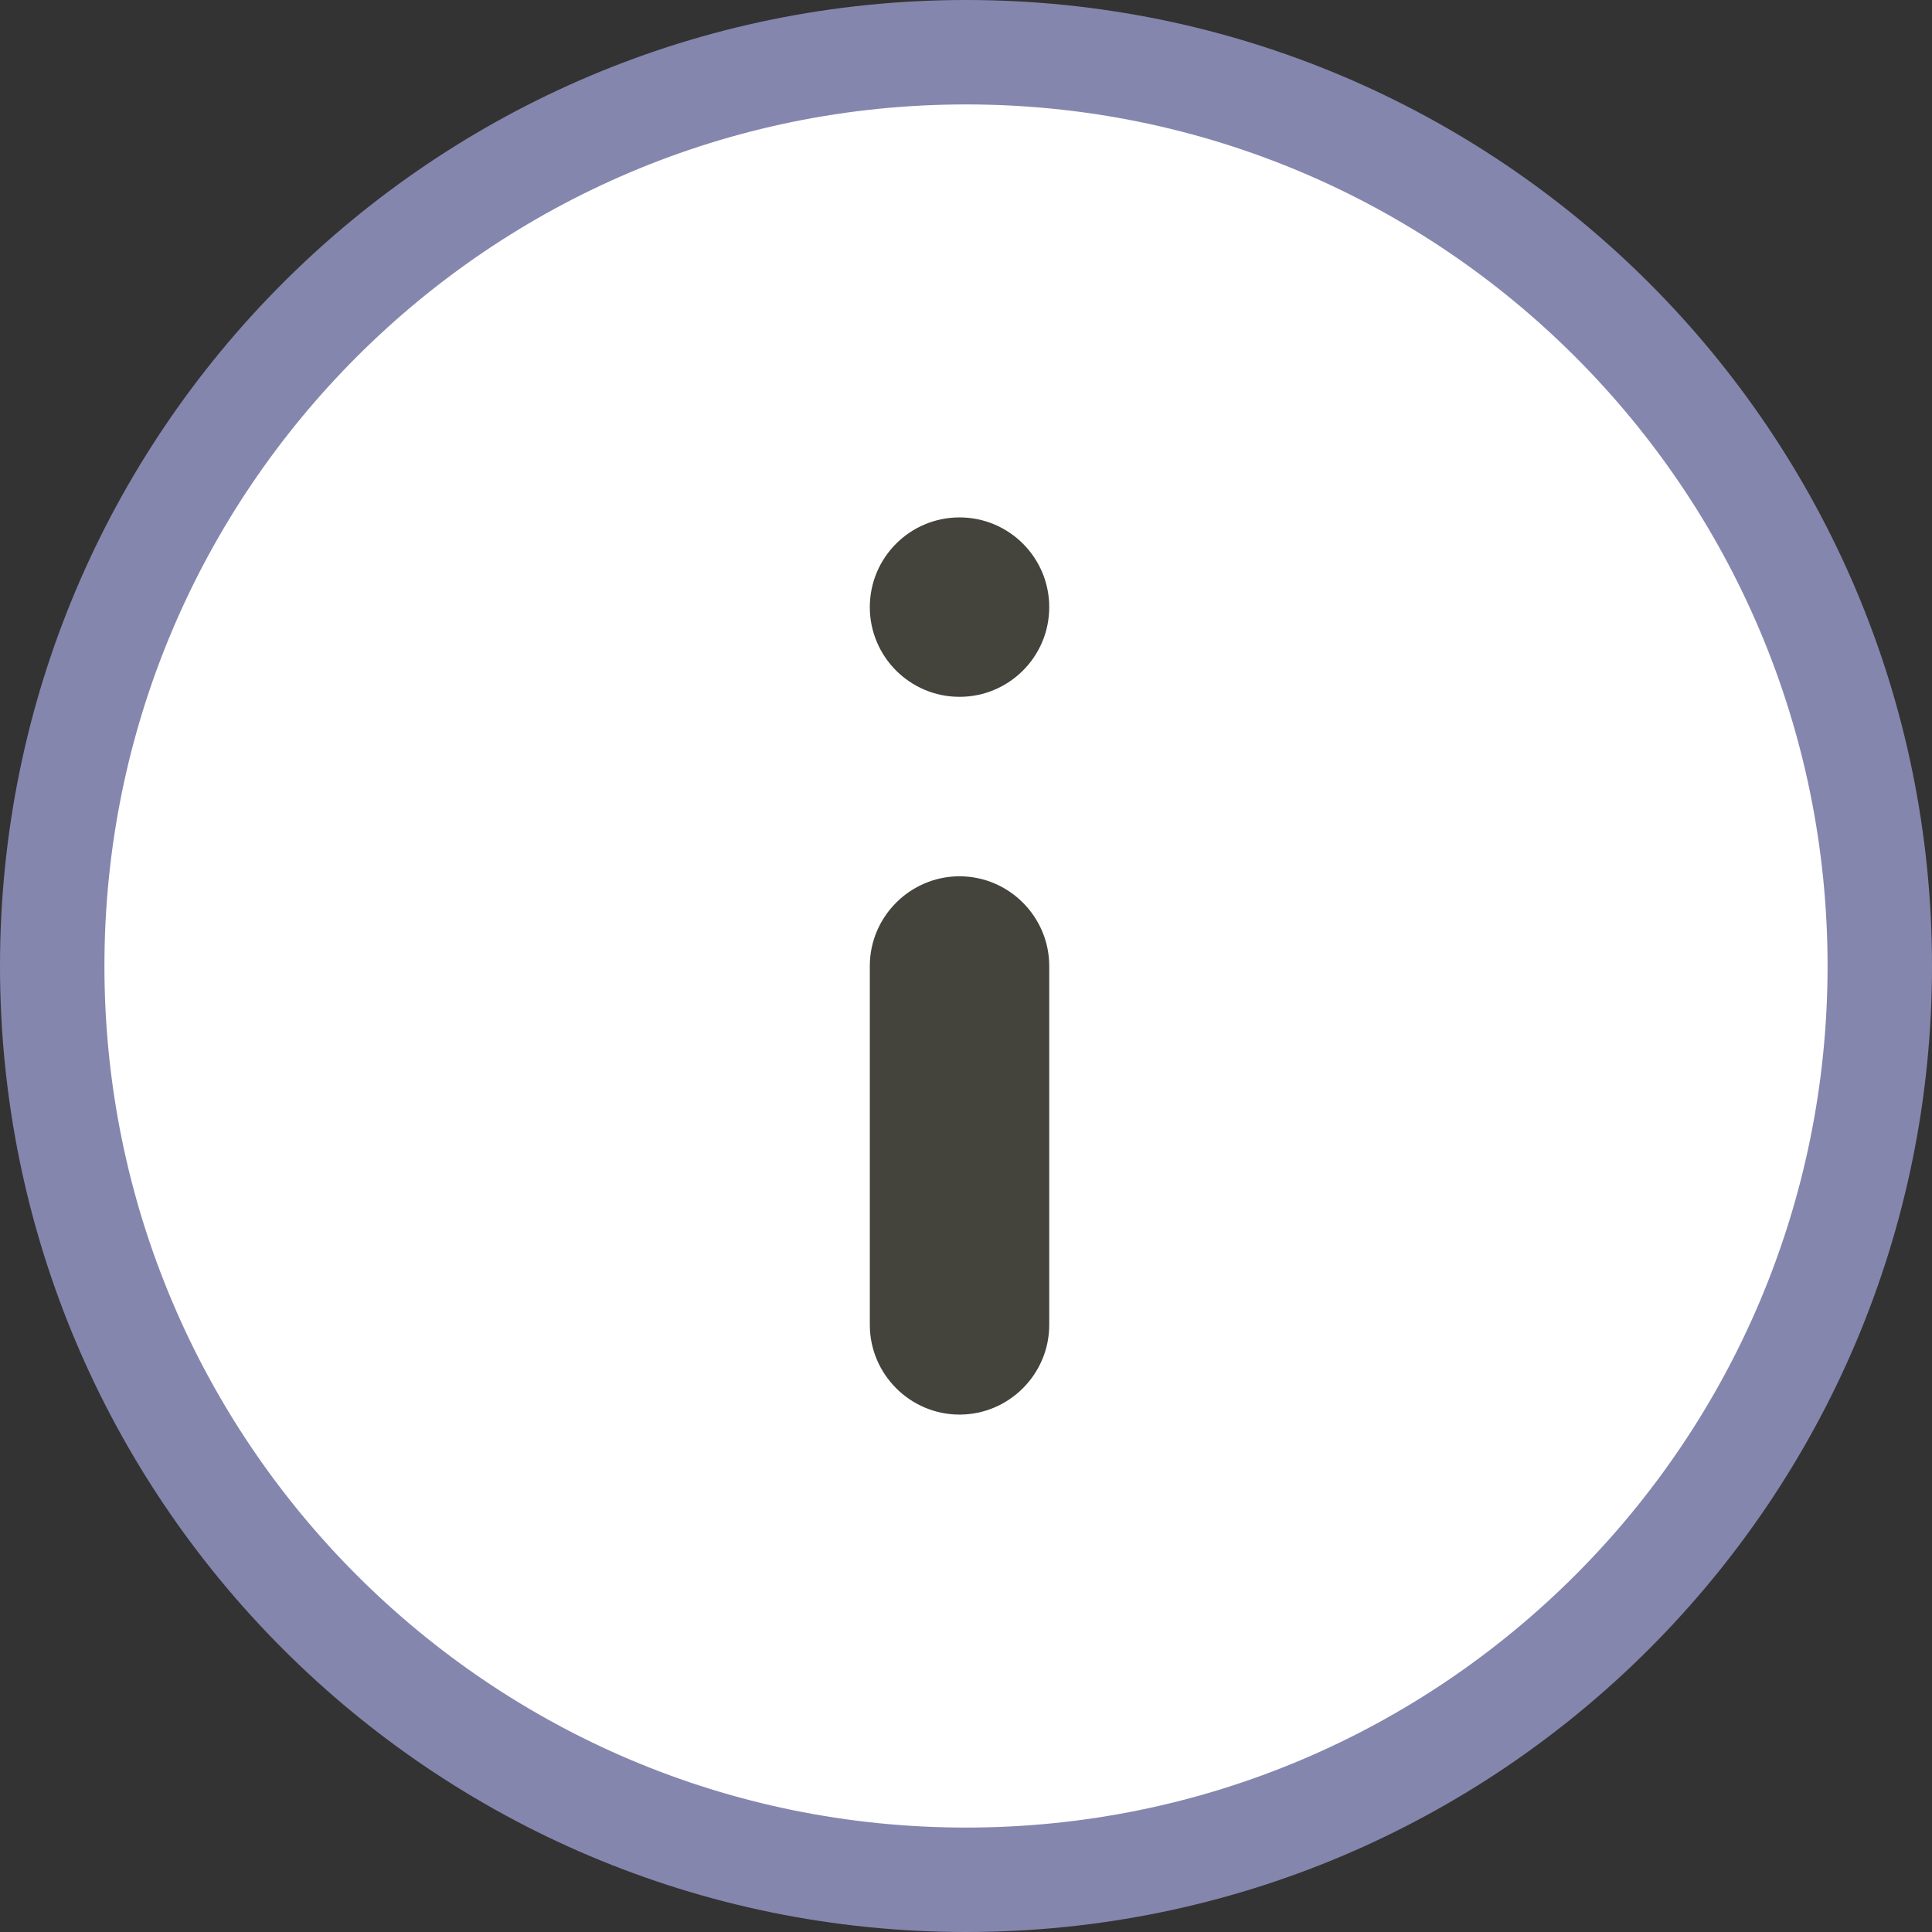
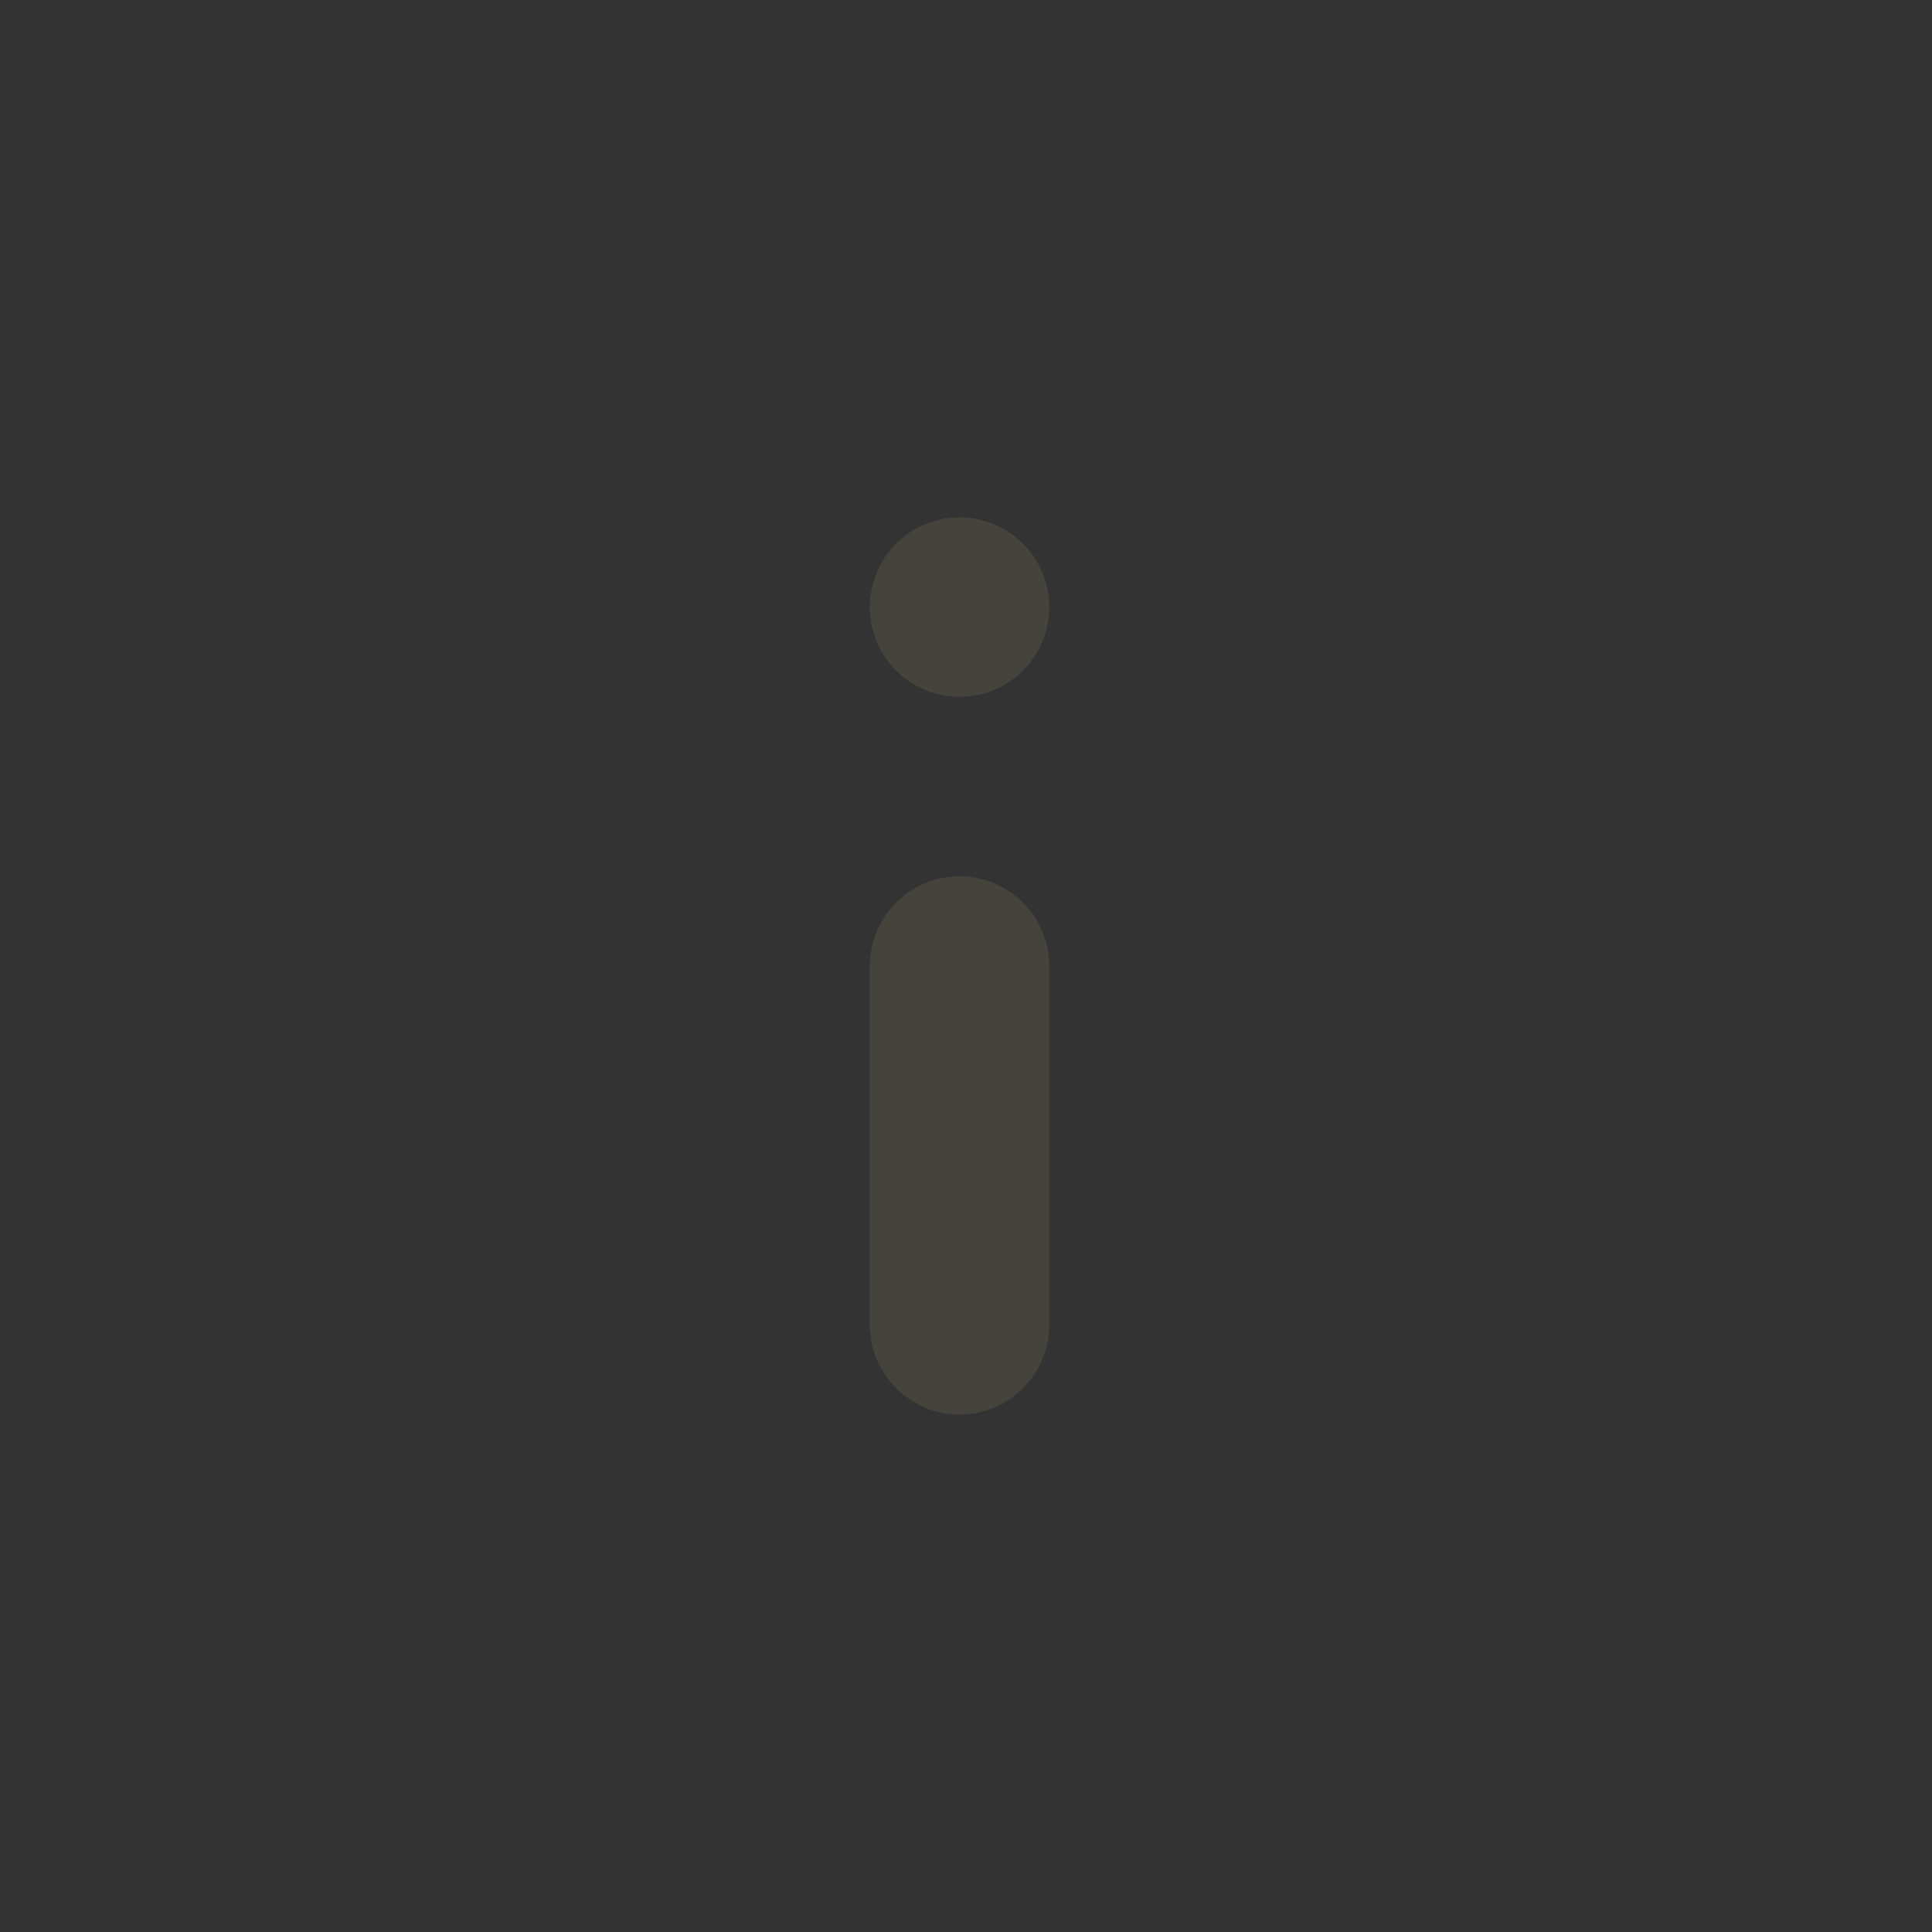
<svg xmlns="http://www.w3.org/2000/svg" version="1.1" id="レイヤー_1" x="0px" y="0px" viewBox="0 0 37 37" style="enable-background:new 0 0 37 37;" xml:space="preserve">
  <rect x="0" y="0" width="37" height="37" fill="#333333" stroke="none" />
  <style type="text/css">
	.st0{fill:#FFFFFF;stroke:#8586AE;stroke-width:2;stroke-miterlimit:10;}
	.st1{fill:#44443D;}
</style>
-   <path class="st0" d="M18.5,1C28.165,1,36,8.835,36,18.5C36,28.163,28.165,36,18.5,36  C8.835,36,1,28.164,1,18.5C1,8.835,8.834,1,18.5,1L18.5,1z" />
  <g>
    <path class="st1" d="M20.094,25.373c0,0.945-0.773,1.718-1.718,1.718   s-1.718-0.773-1.718-1.718v-6.873c0-0.945,0.773-1.718,1.718-1.718   s1.718,0.773,1.718,1.718V25.373z" />
    <circle class="st1" cx="18.376" cy="11.627" r="1.718" />
  </g>
</svg>